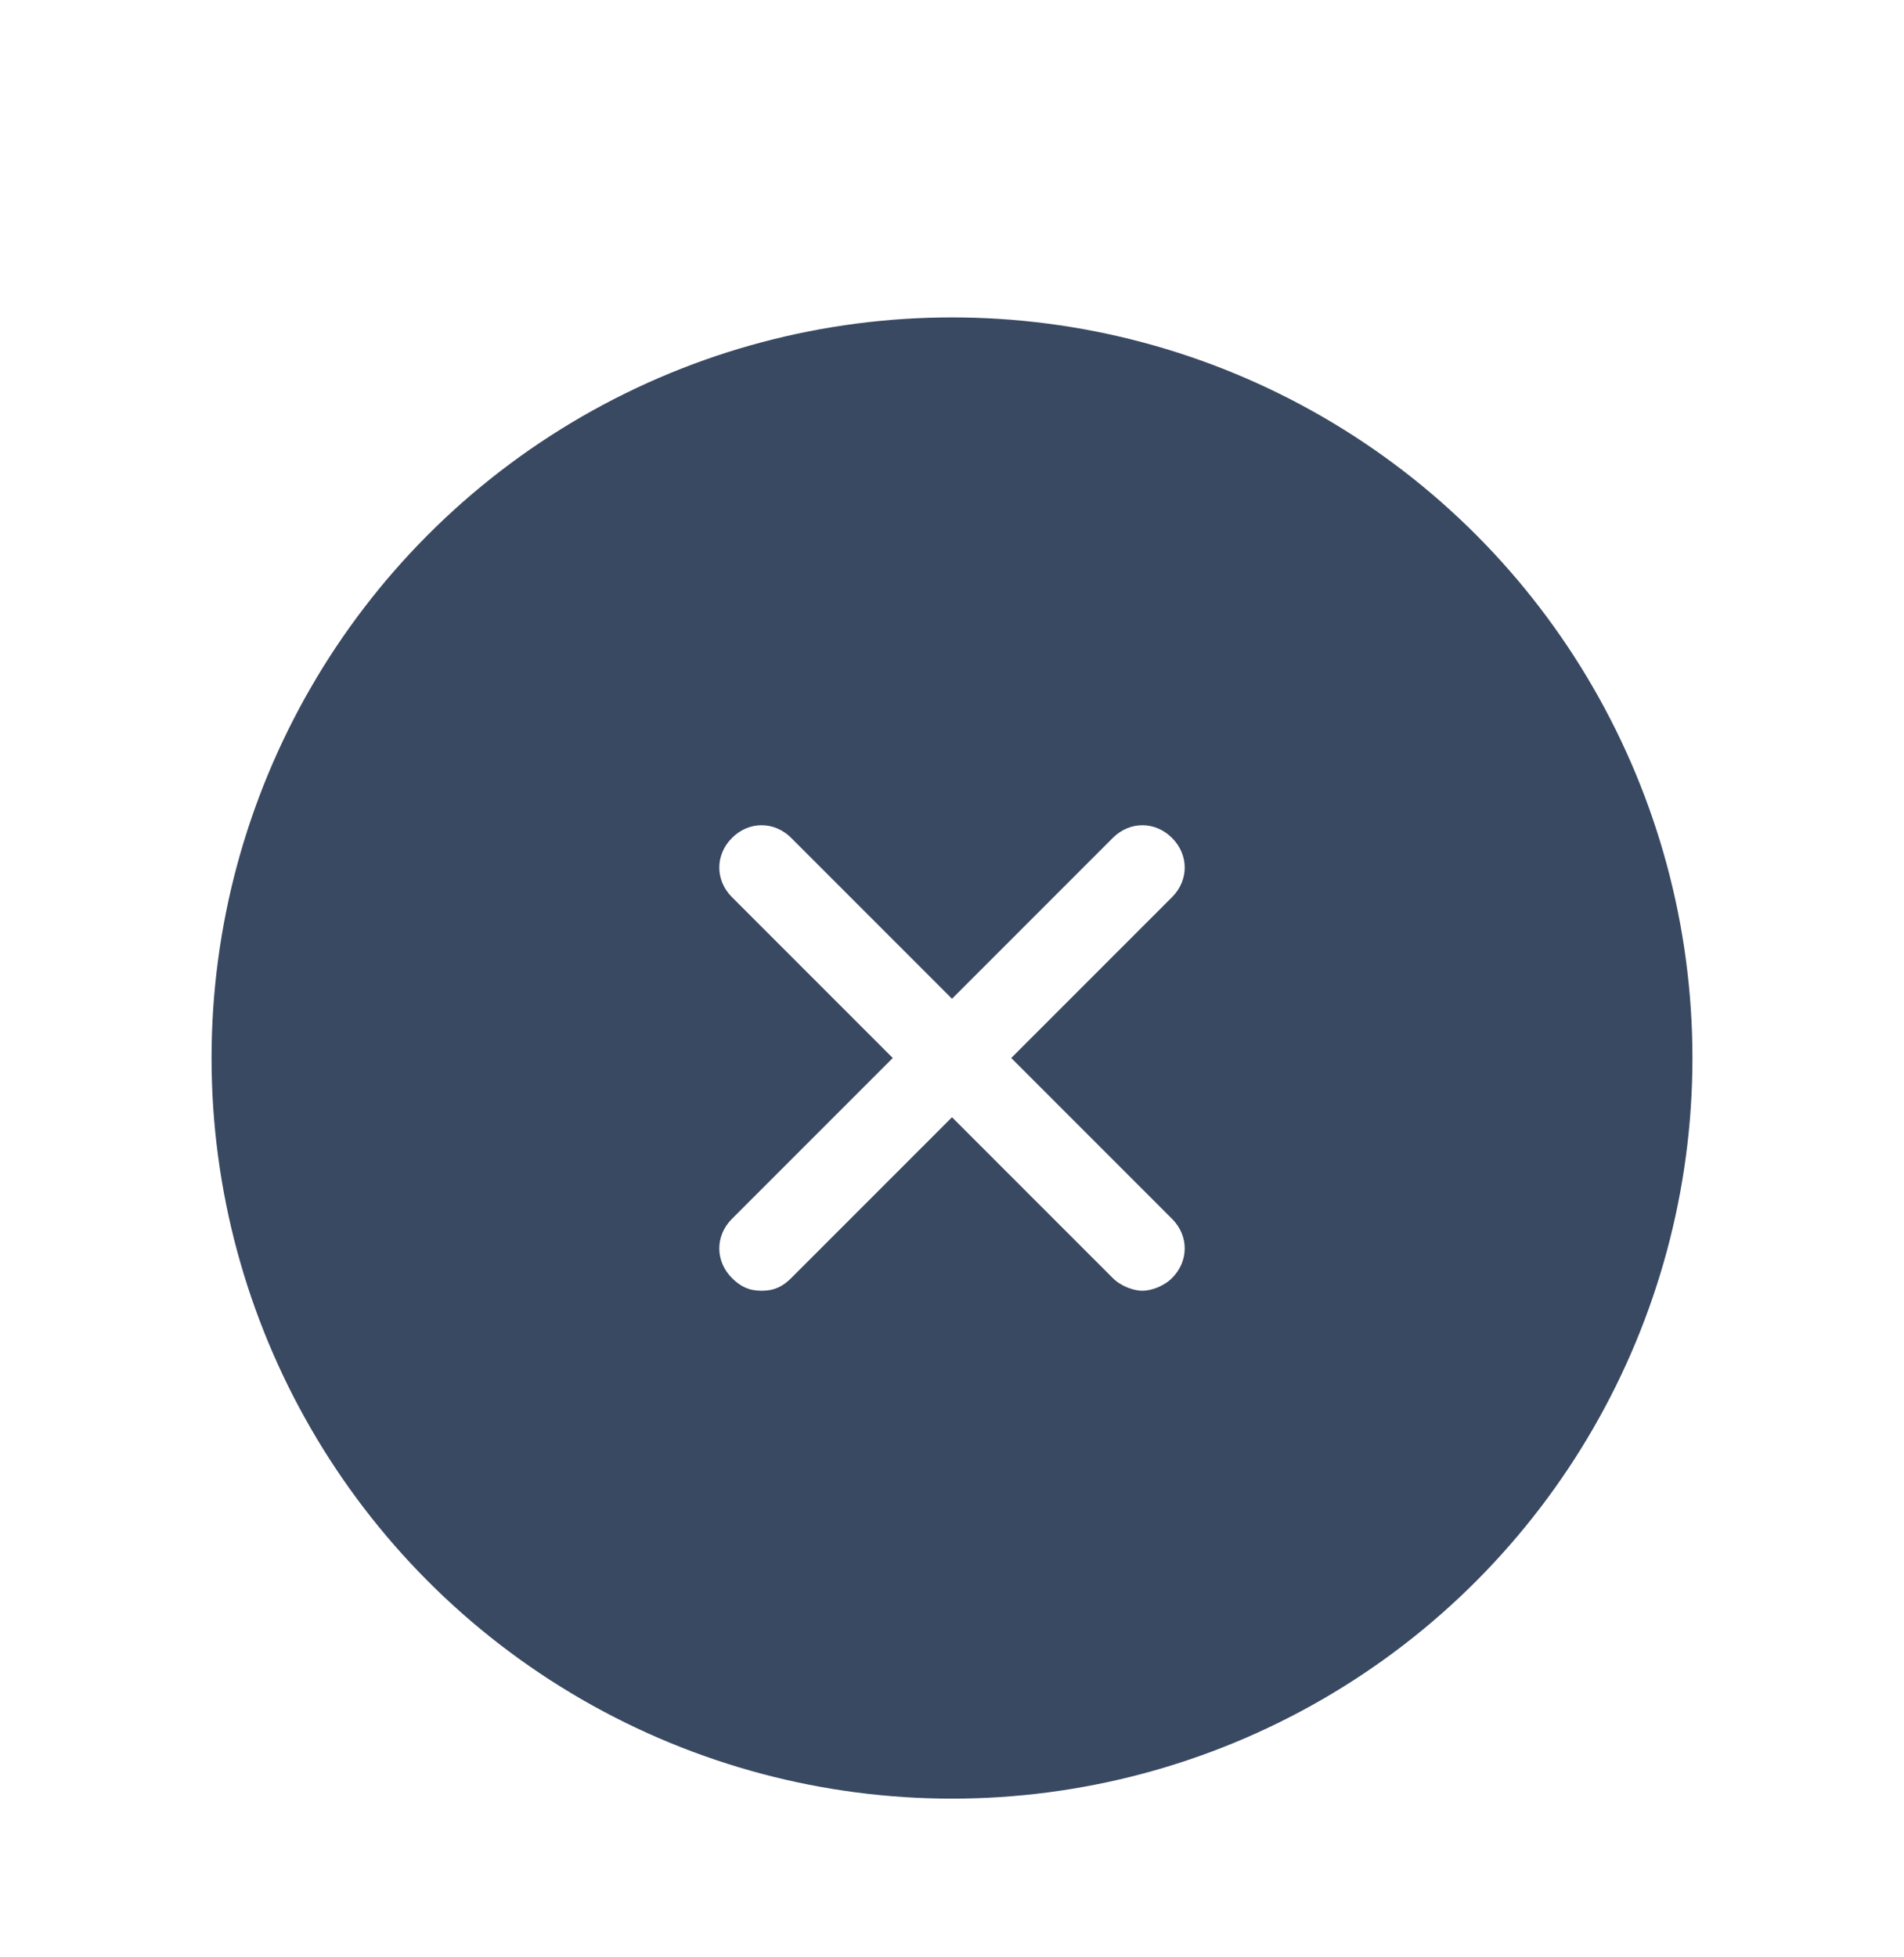
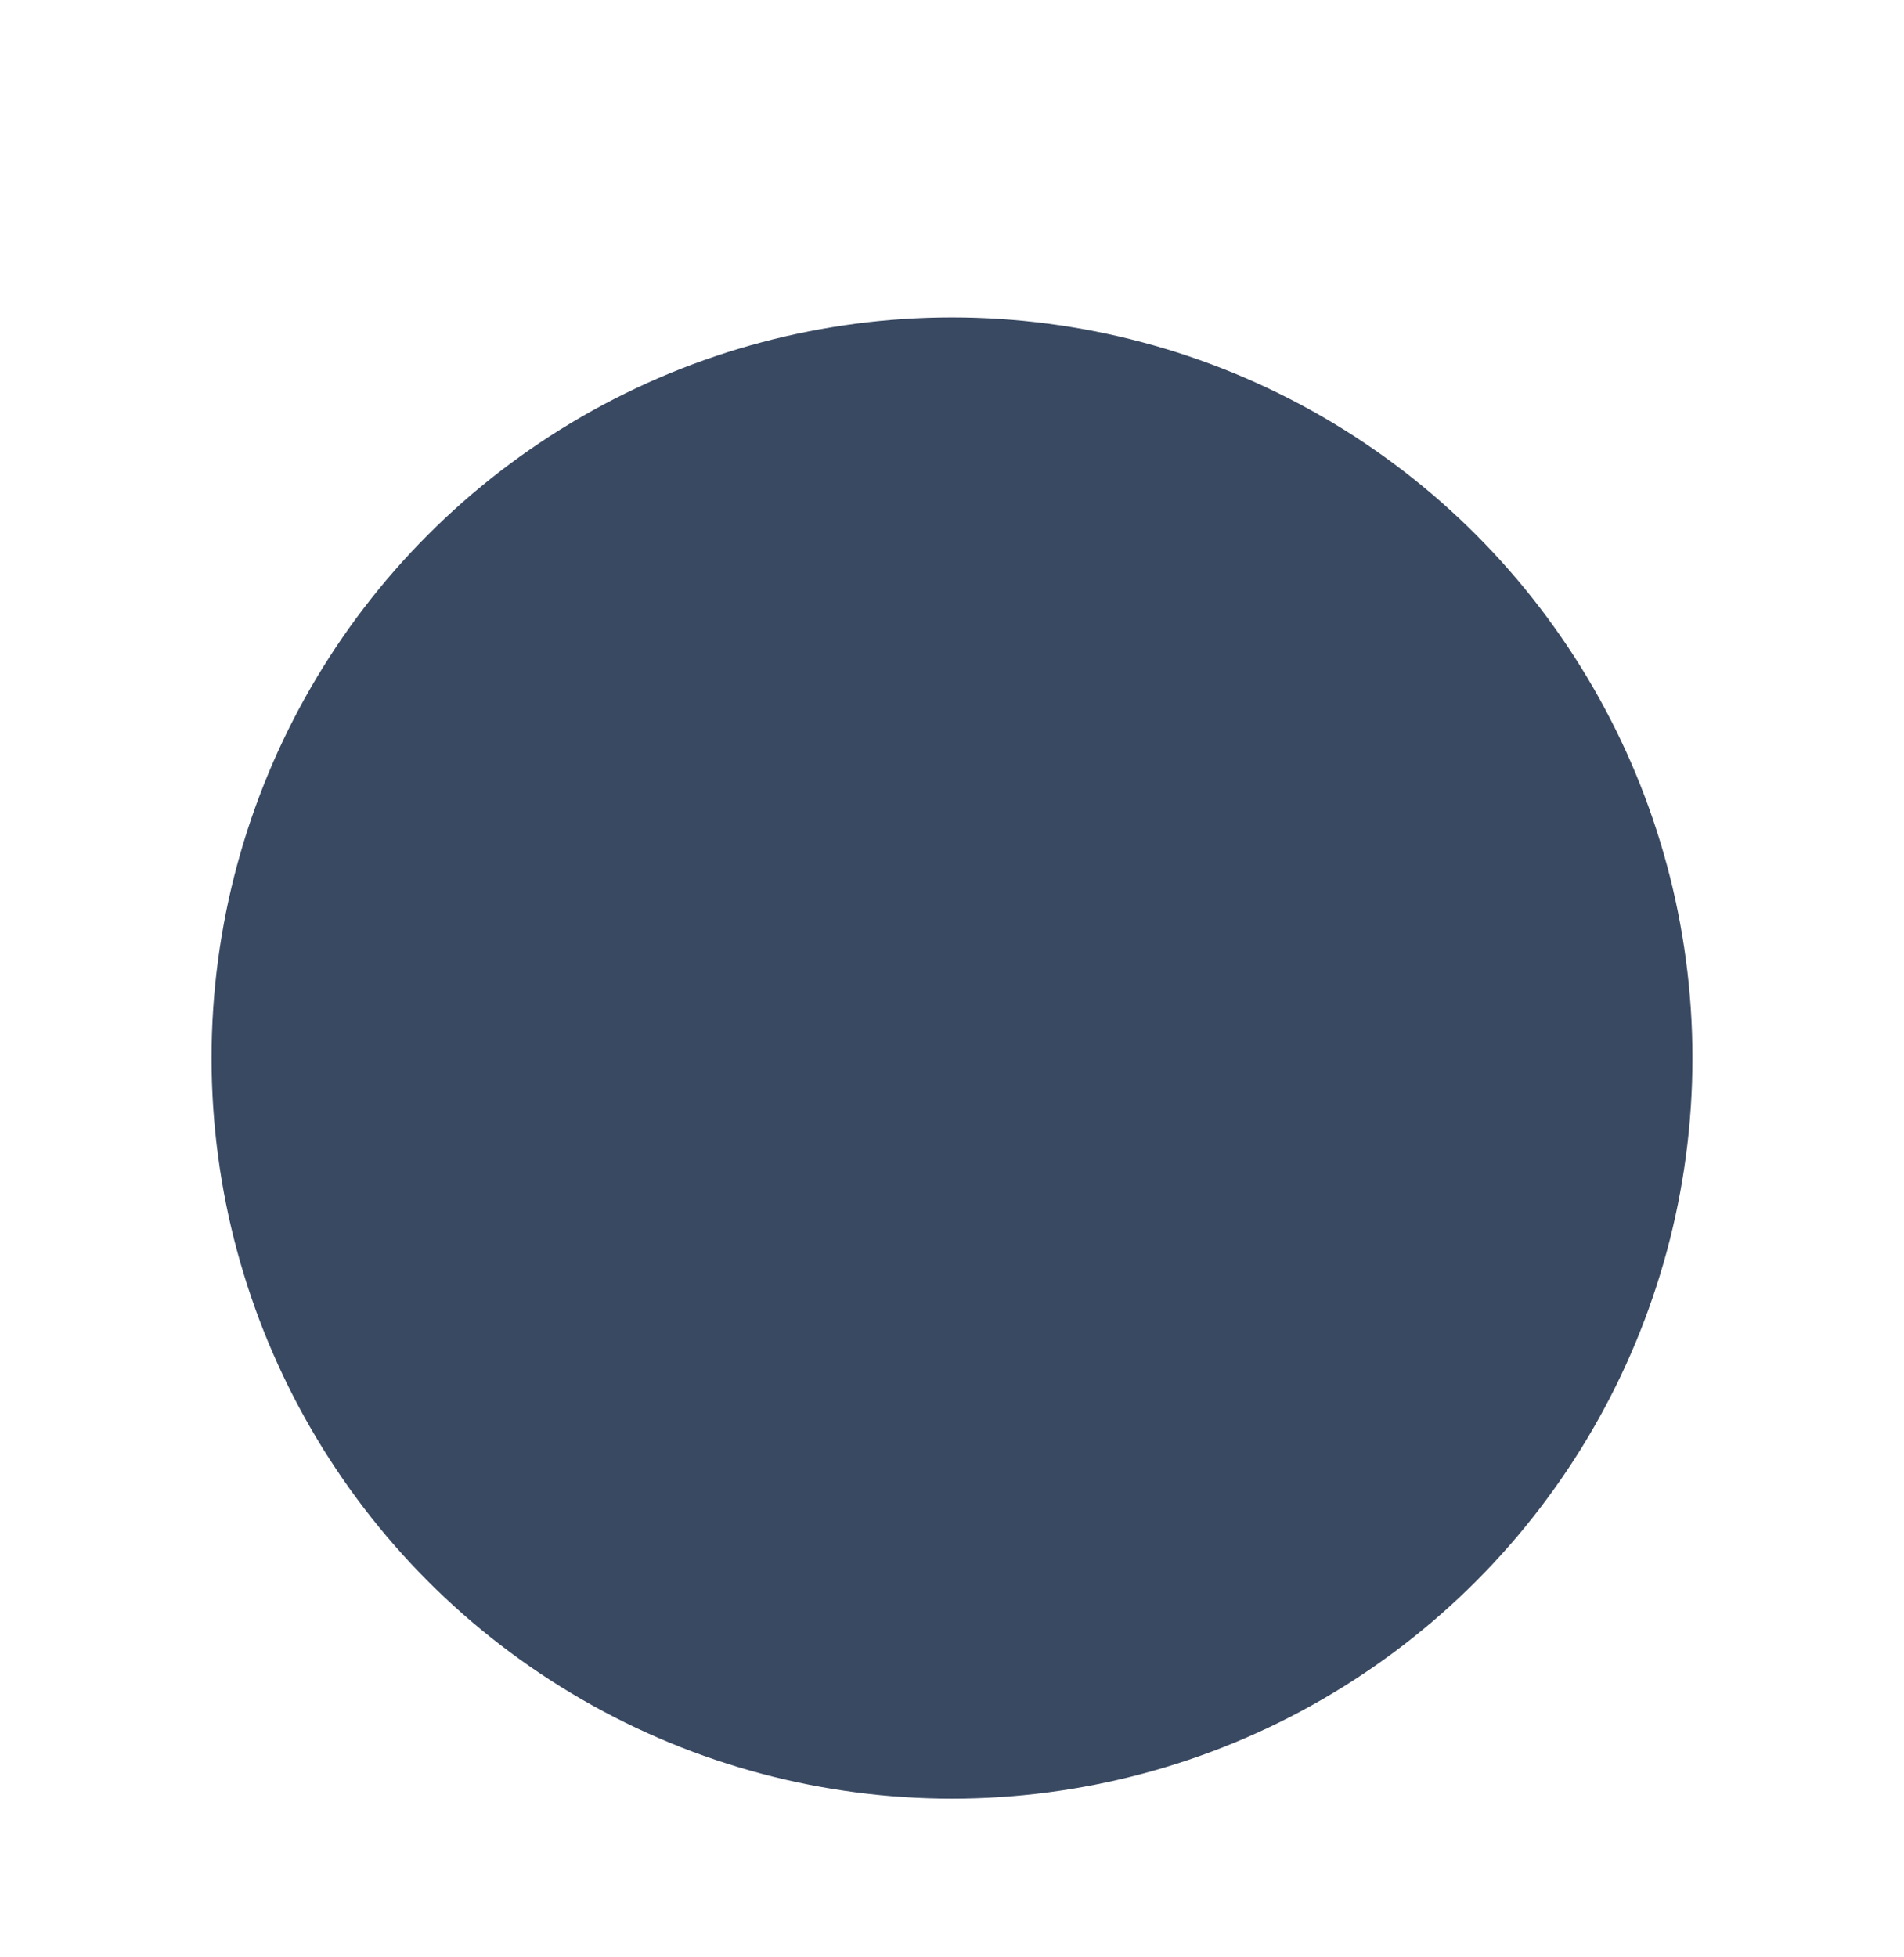
<svg xmlns="http://www.w3.org/2000/svg" width="72" height="74" viewBox="0 0 72 74" fill="none">
  <g filter="url(#filter0_dd_1270_127)">
    <circle cx="36" cy="30" r="28" fill="#394962" />
-     <path d="M38.24 29.999L44.32 23.919C44.96 23.279 44.96 22.319 44.32 21.679C43.68 21.039 42.72 21.039 42.08 21.679L36 27.759L29.92 21.679C29.28 21.039 28.32 21.039 27.68 21.679C27.04 22.319 27.04 23.279 27.68 23.919L33.76 29.999L27.68 36.079C27.04 36.719 27.04 37.679 27.68 38.319C28 38.639 28.32 38.799 28.8 38.799C29.28 38.799 29.6 38.639 29.92 38.319L36 32.239L42.08 38.319C42.4 38.639 42.88 38.799 43.2 38.799C43.52 38.799 44 38.639 44.32 38.319C44.96 37.679 44.96 36.719 44.32 36.079L38.24 29.999Z" fill="white" />
  </g>
  <defs>
    <filter id="filter0_dd_1270_127" x="0" y="0" width="72" height="74" filterUnits="userSpaceOnUse" color-interpolation-filters="sRGB">
      <feFlood flood-opacity="0" result="BackgroundImageFix" />
      <feColorMatrix in="SourceAlpha" type="matrix" values="0 0 0 0 0 0 0 0 0 0 0 0 0 0 0 0 0 0 127 0" result="hardAlpha" />
      <feOffset dy="2" />
      <feGaussianBlur stdDeviation="2" />
      <feColorMatrix type="matrix" values="0 0 0 0 0 0 0 0 0 0.067 0 0 0 0 0.173 0 0 0 0.04 0" />
      <feBlend mode="normal" in2="BackgroundImageFix" result="effect1_dropShadow_1270_127" />
      <feColorMatrix in="SourceAlpha" type="matrix" values="0 0 0 0 0 0 0 0 0 0 0 0 0 0 0 0 0 0 127 0" result="hardAlpha" />
      <feOffset dy="8" />
      <feGaussianBlur stdDeviation="4" />
      <feColorMatrix type="matrix" values="0 0 0 0 0 0 0 0 0 0.067 0 0 0 0 0.173 0 0 0 0.02 0" />
      <feBlend mode="normal" in2="effect1_dropShadow_1270_127" result="effect2_dropShadow_1270_127" />
      <feBlend mode="normal" in="SourceGraphic" in2="effect2_dropShadow_1270_127" result="shape" />
    </filter>
  </defs>
</svg>